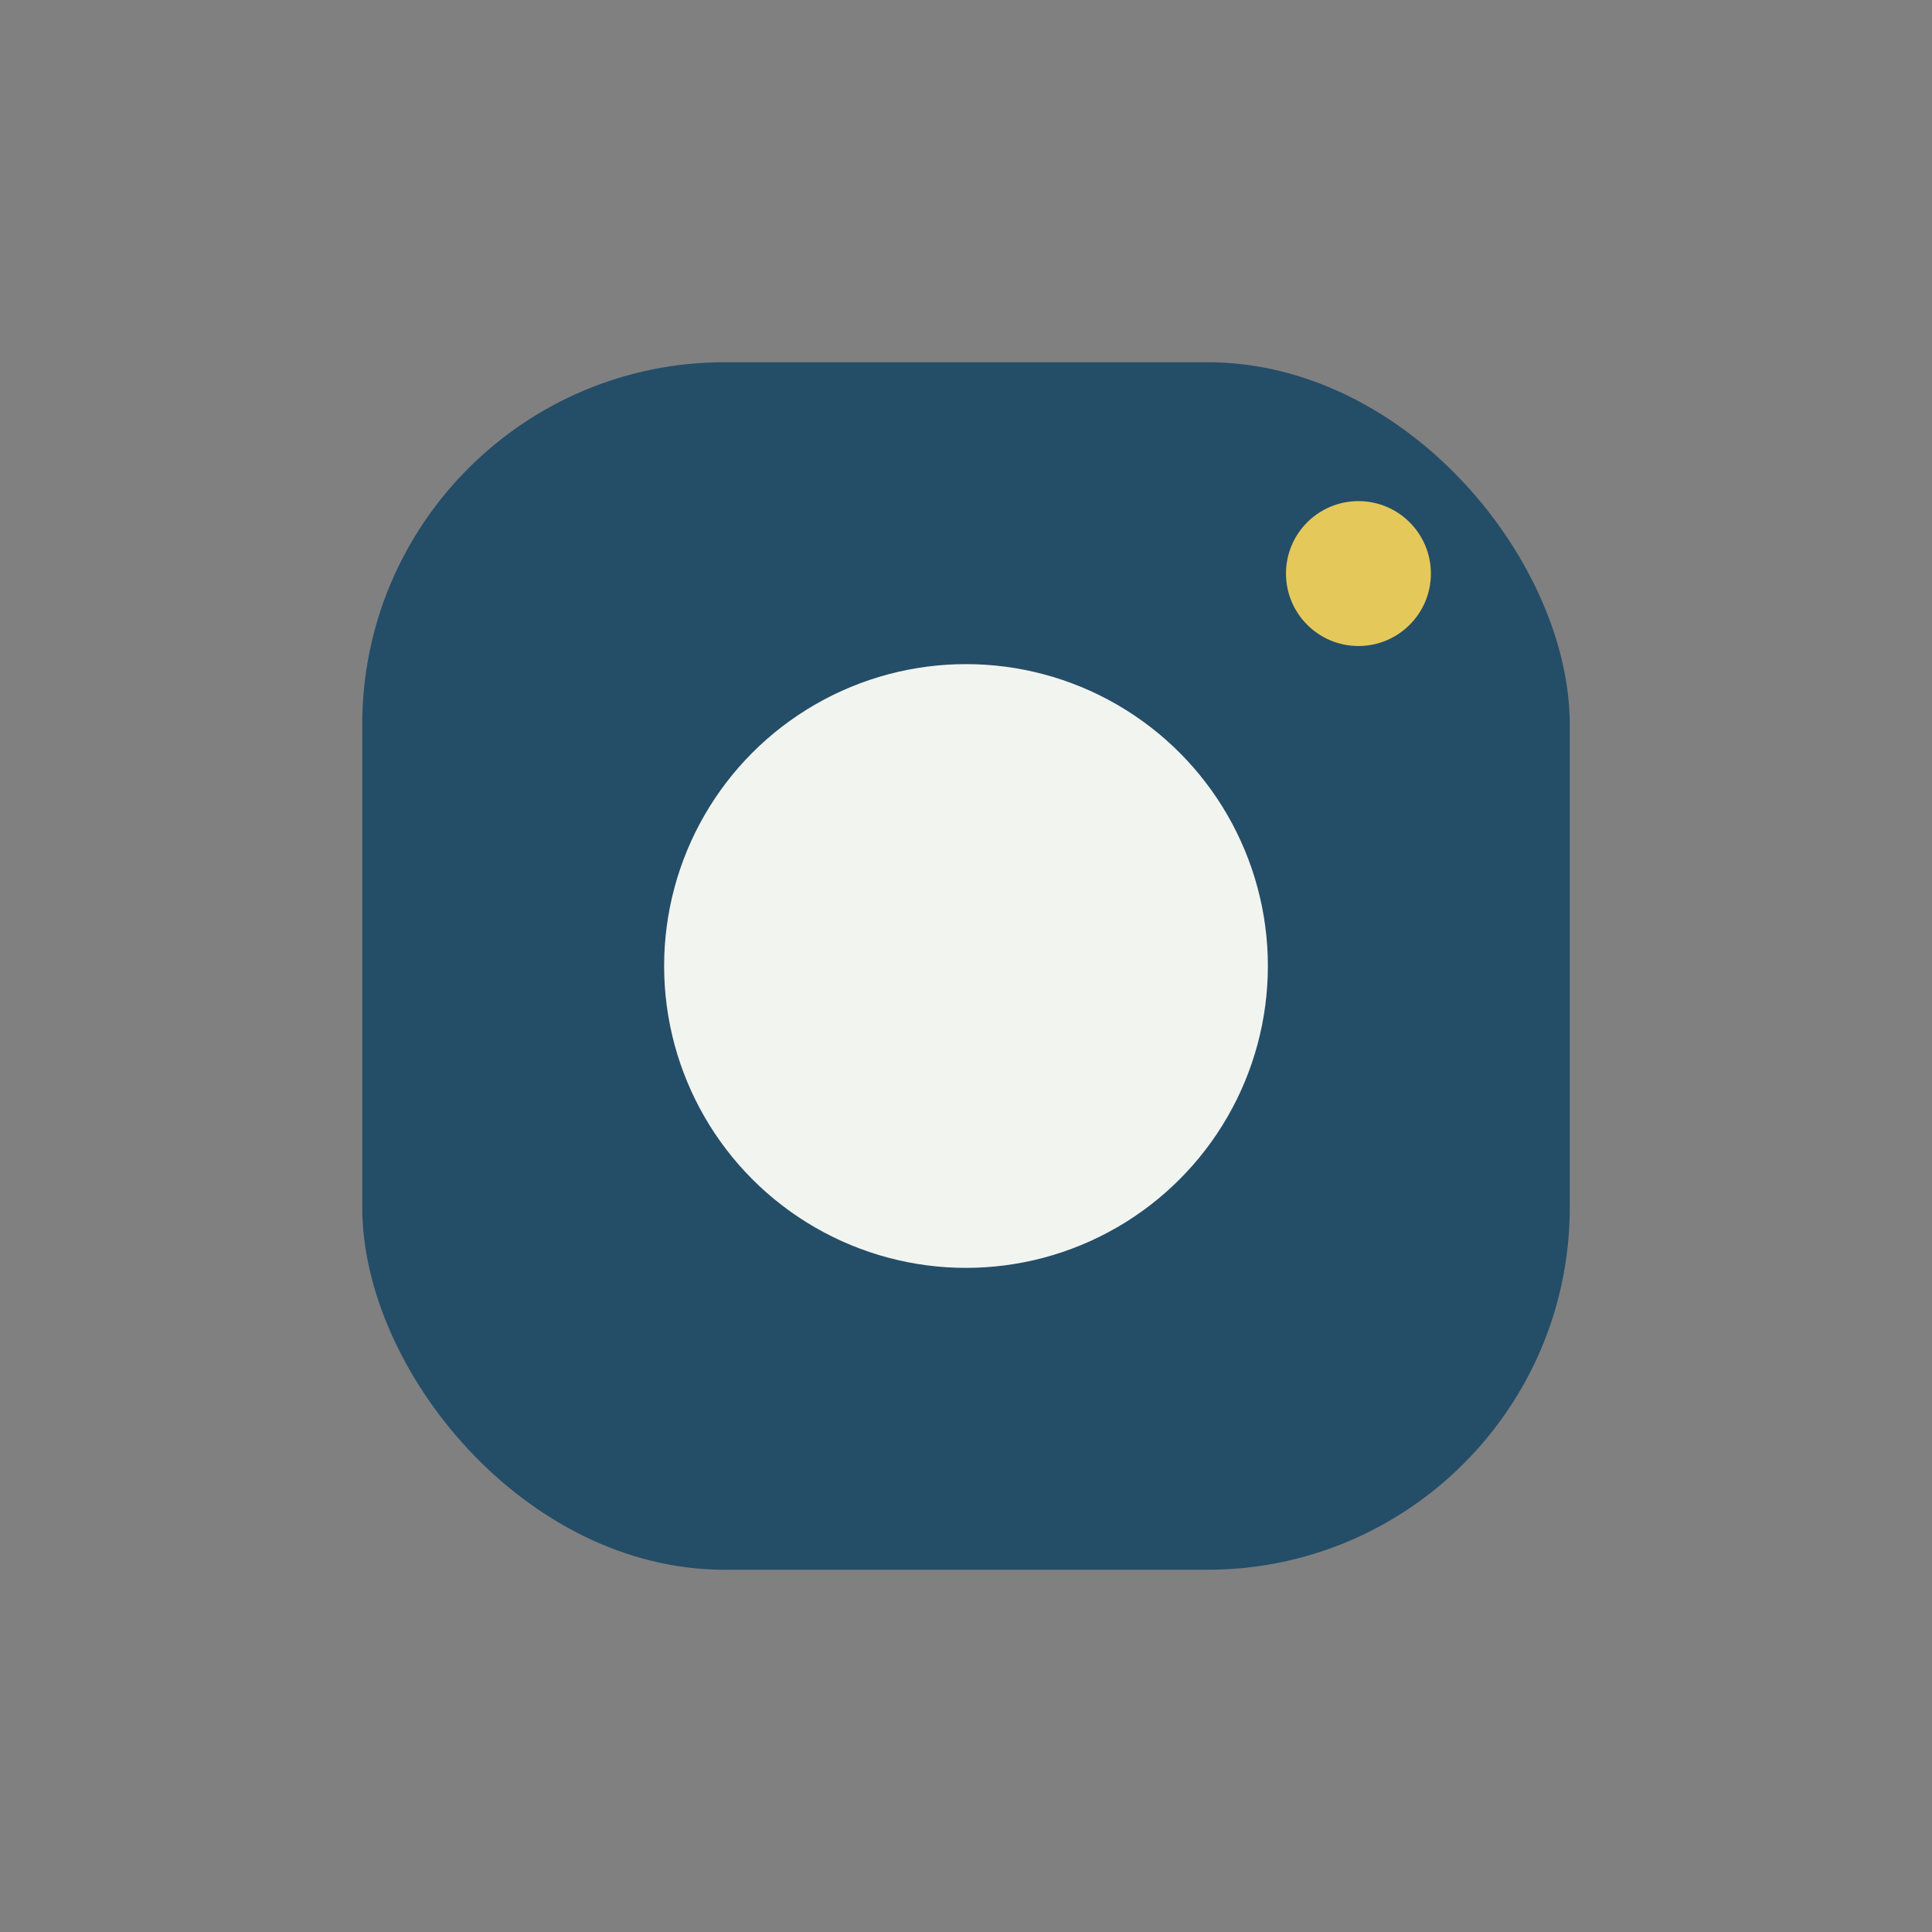
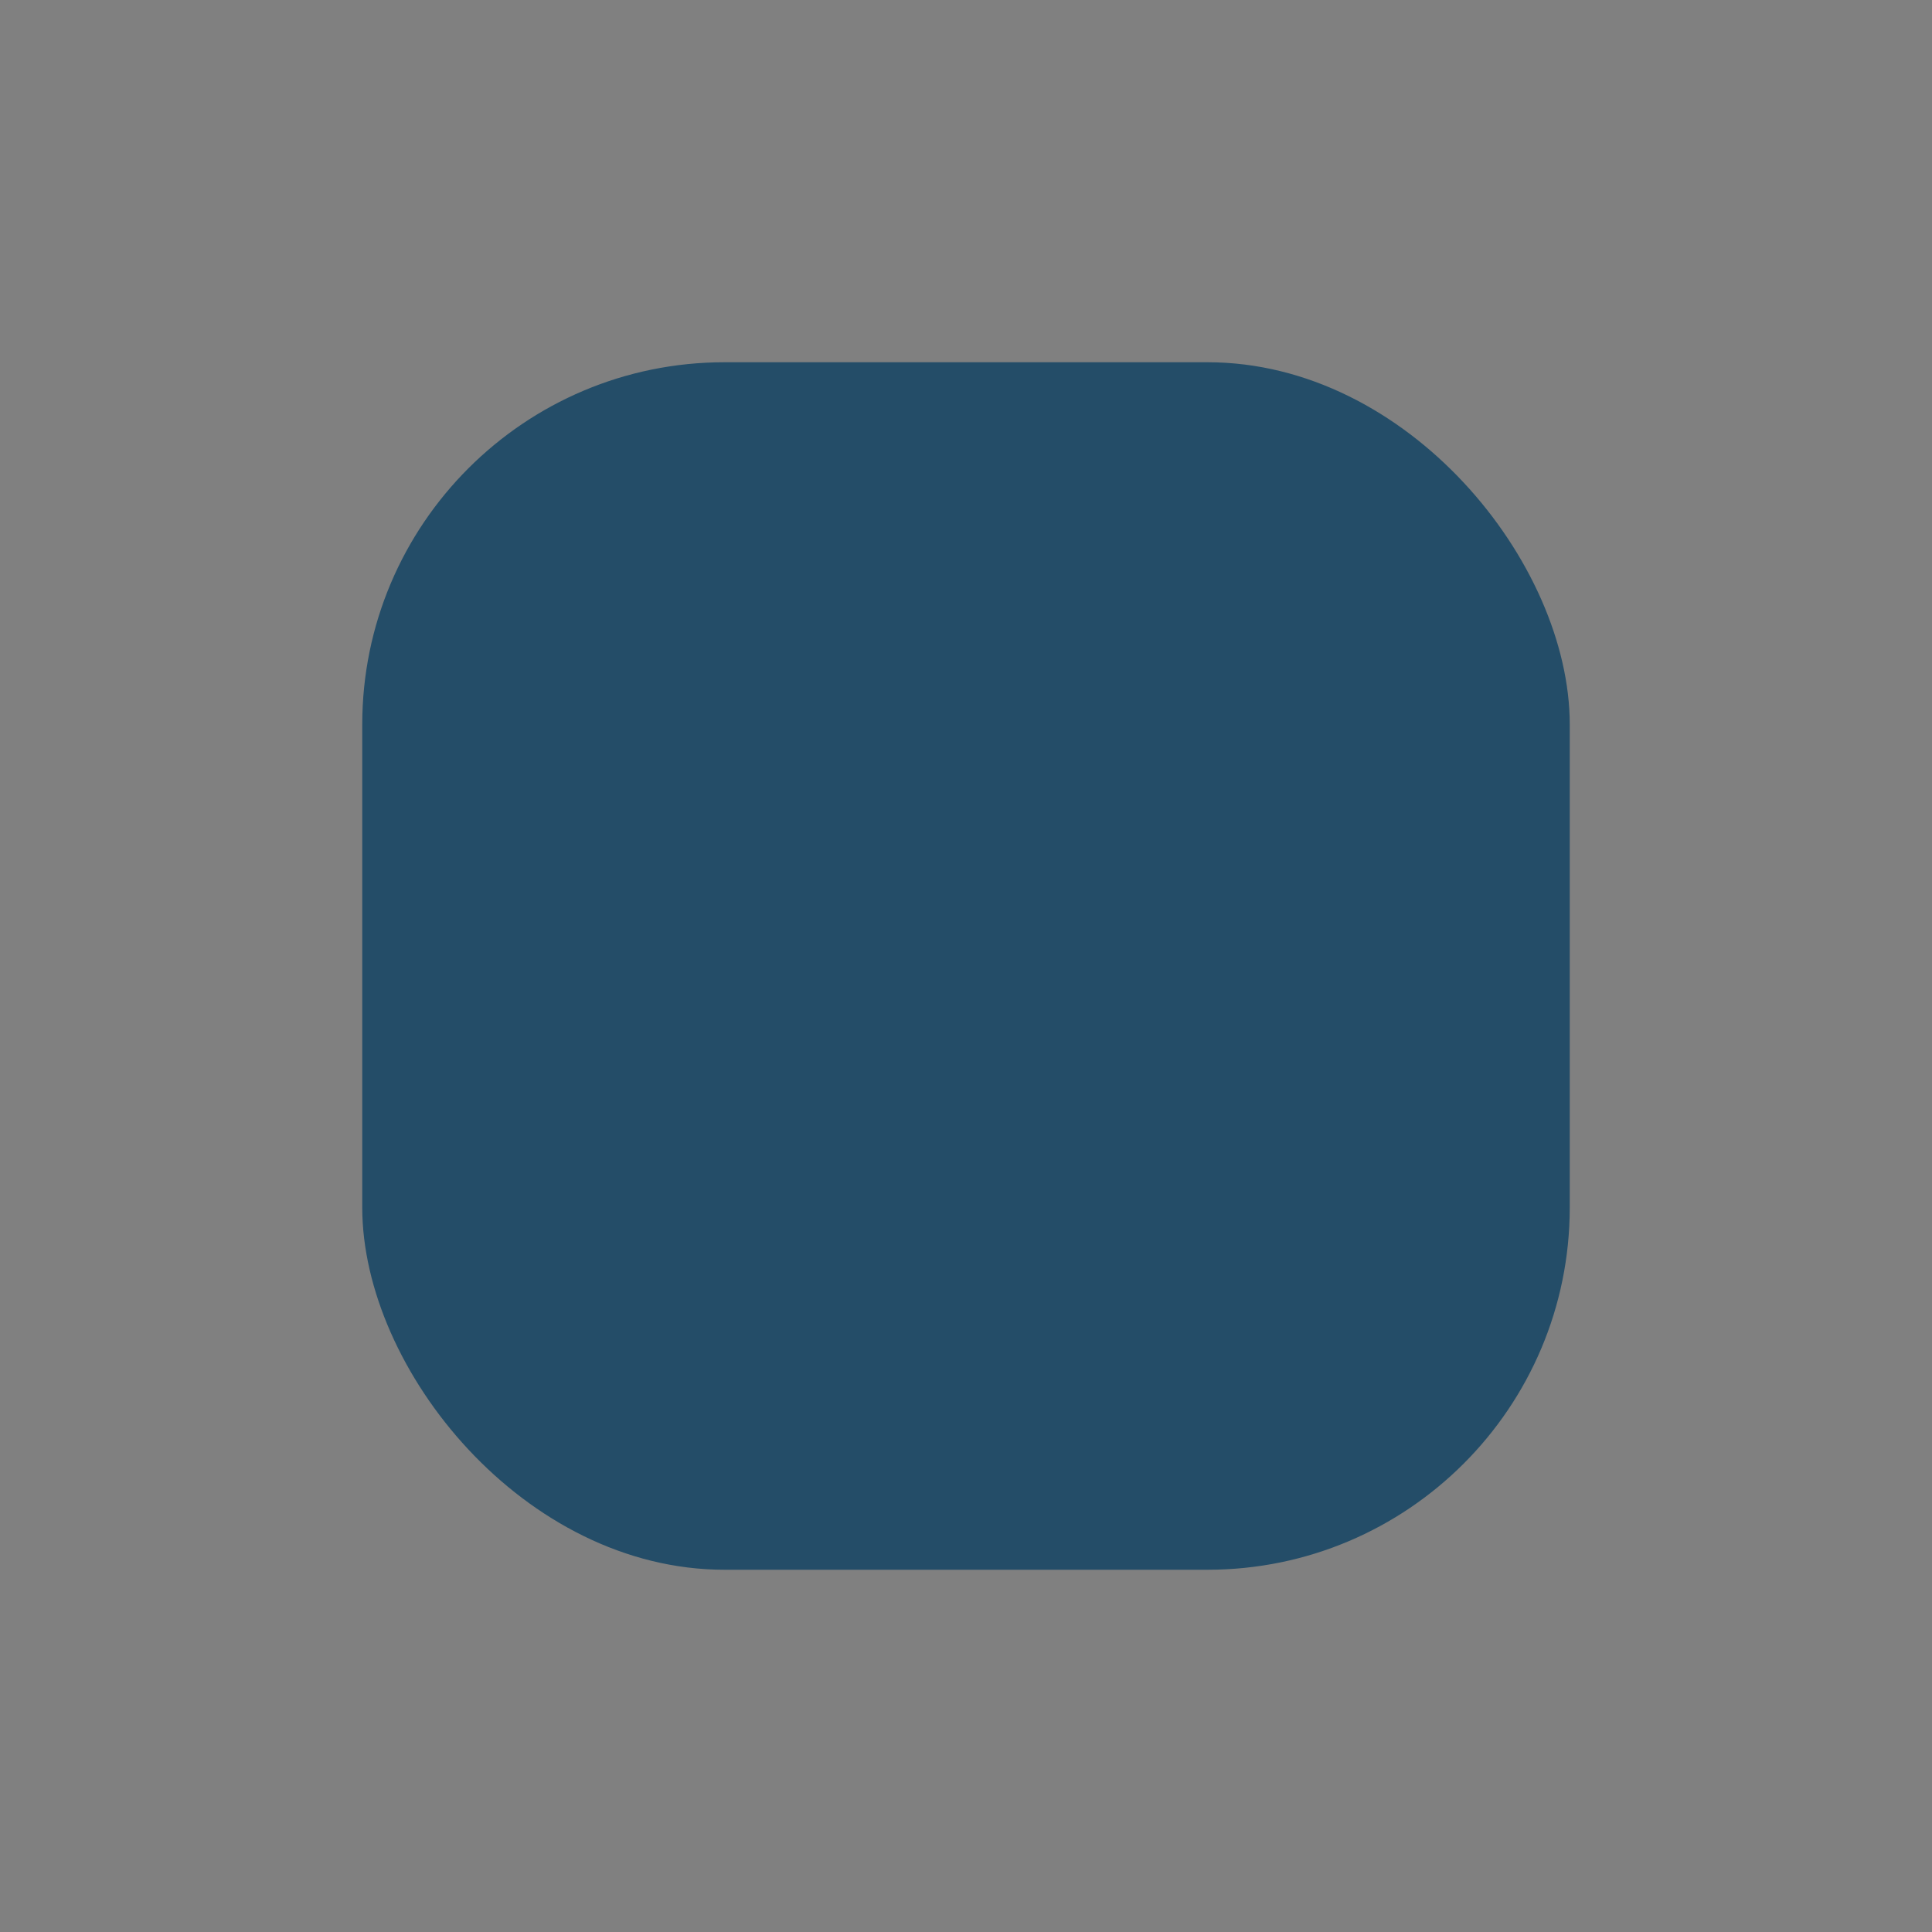
<svg xmlns="http://www.w3.org/2000/svg" width="32" height="32" viewBox="0 0 32 32">
  <rect x="0" y="0" width="32" height="32" fill="#808080" stroke="none" />
  <rect x="6" y="6" width="20" height="20" rx="6" fill="#244D68" />
-   <circle cx="16" cy="16" r="5" fill="#F2F4EF" />
-   <circle cx="22.5" cy="9.5" r="1.2" fill="#E4C85A" />
</svg>